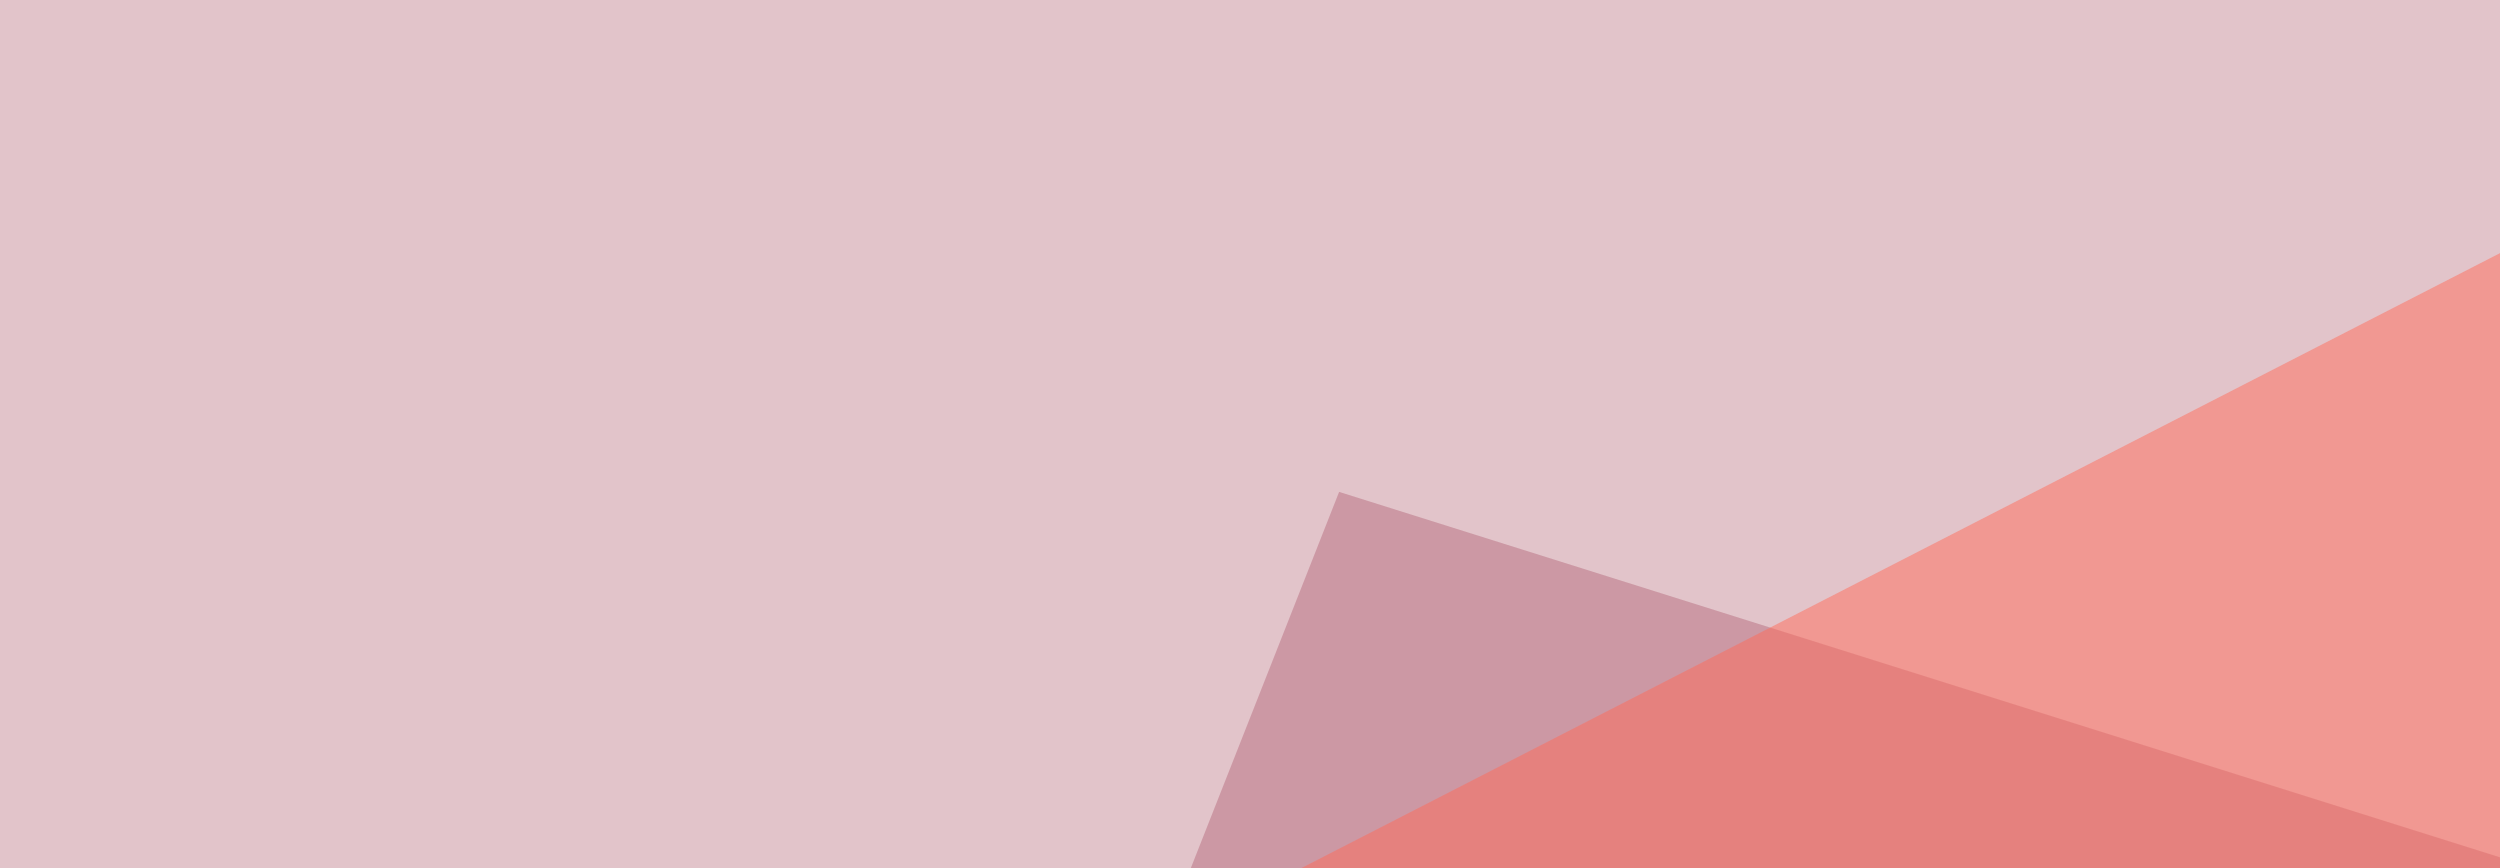
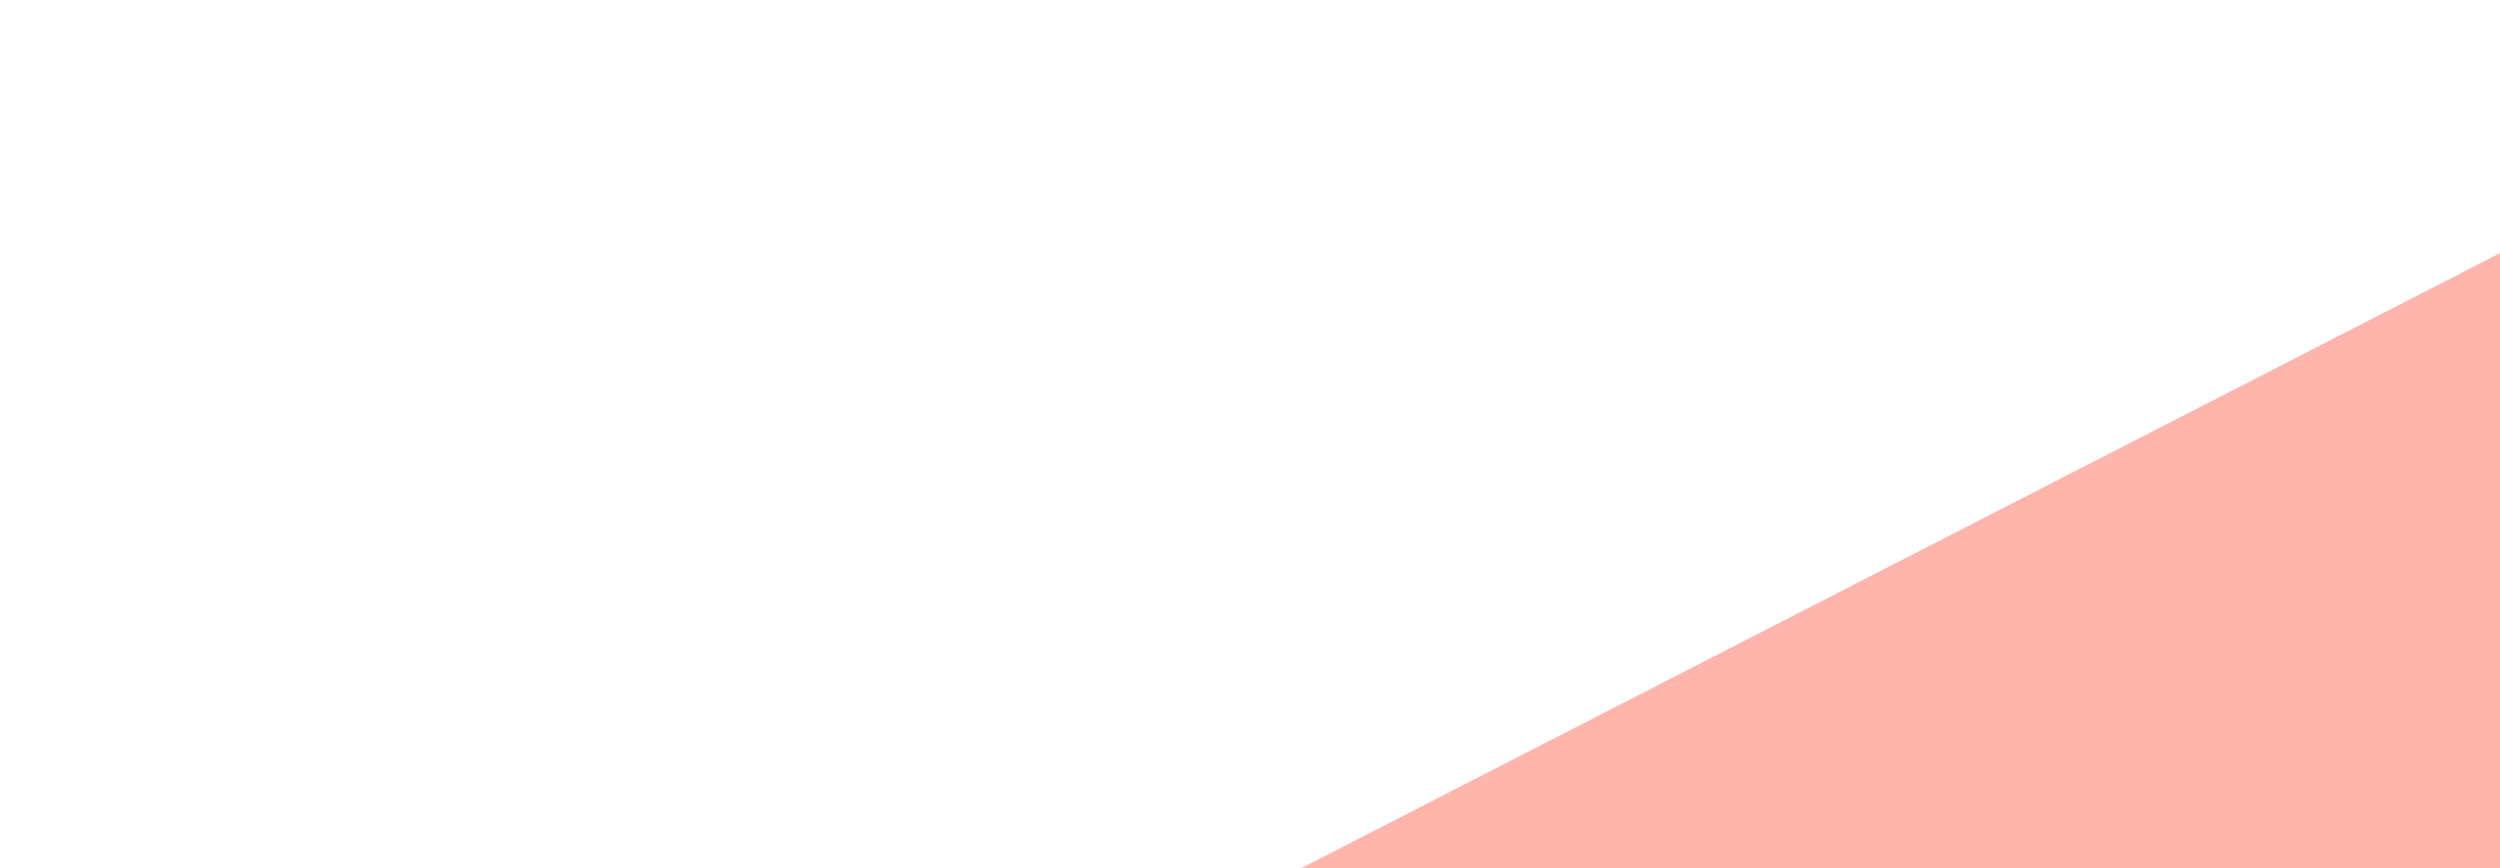
<svg xmlns="http://www.w3.org/2000/svg" width="216" height="75">
  <filter id="a">
    <feGaussianBlur stdDeviation="55" />
  </filter>
-   <rect width="100%" height="100%" fill="#e2c4ca" />
  <g filter="url(#a)">
    <g fill-opacity=".5">
-       <path fill="#b66d7f" d="M115.7 42.5l-82 208 714.8-8.8z" />
+       <path fill="#b66d7f" d="M115.7 42.5z" />
      <path fill="#fff" d="M253.4-45.4l216.8 287.1L795.4 10.3z" />
      <path fill="#293182" d="M517 250.5l-17.5-82H734z" />
      <path fill="#ff6d5a" d="M191.9 303.2L10.3 127.4 232.9 13.2z" />
    </g>
  </g>
</svg>